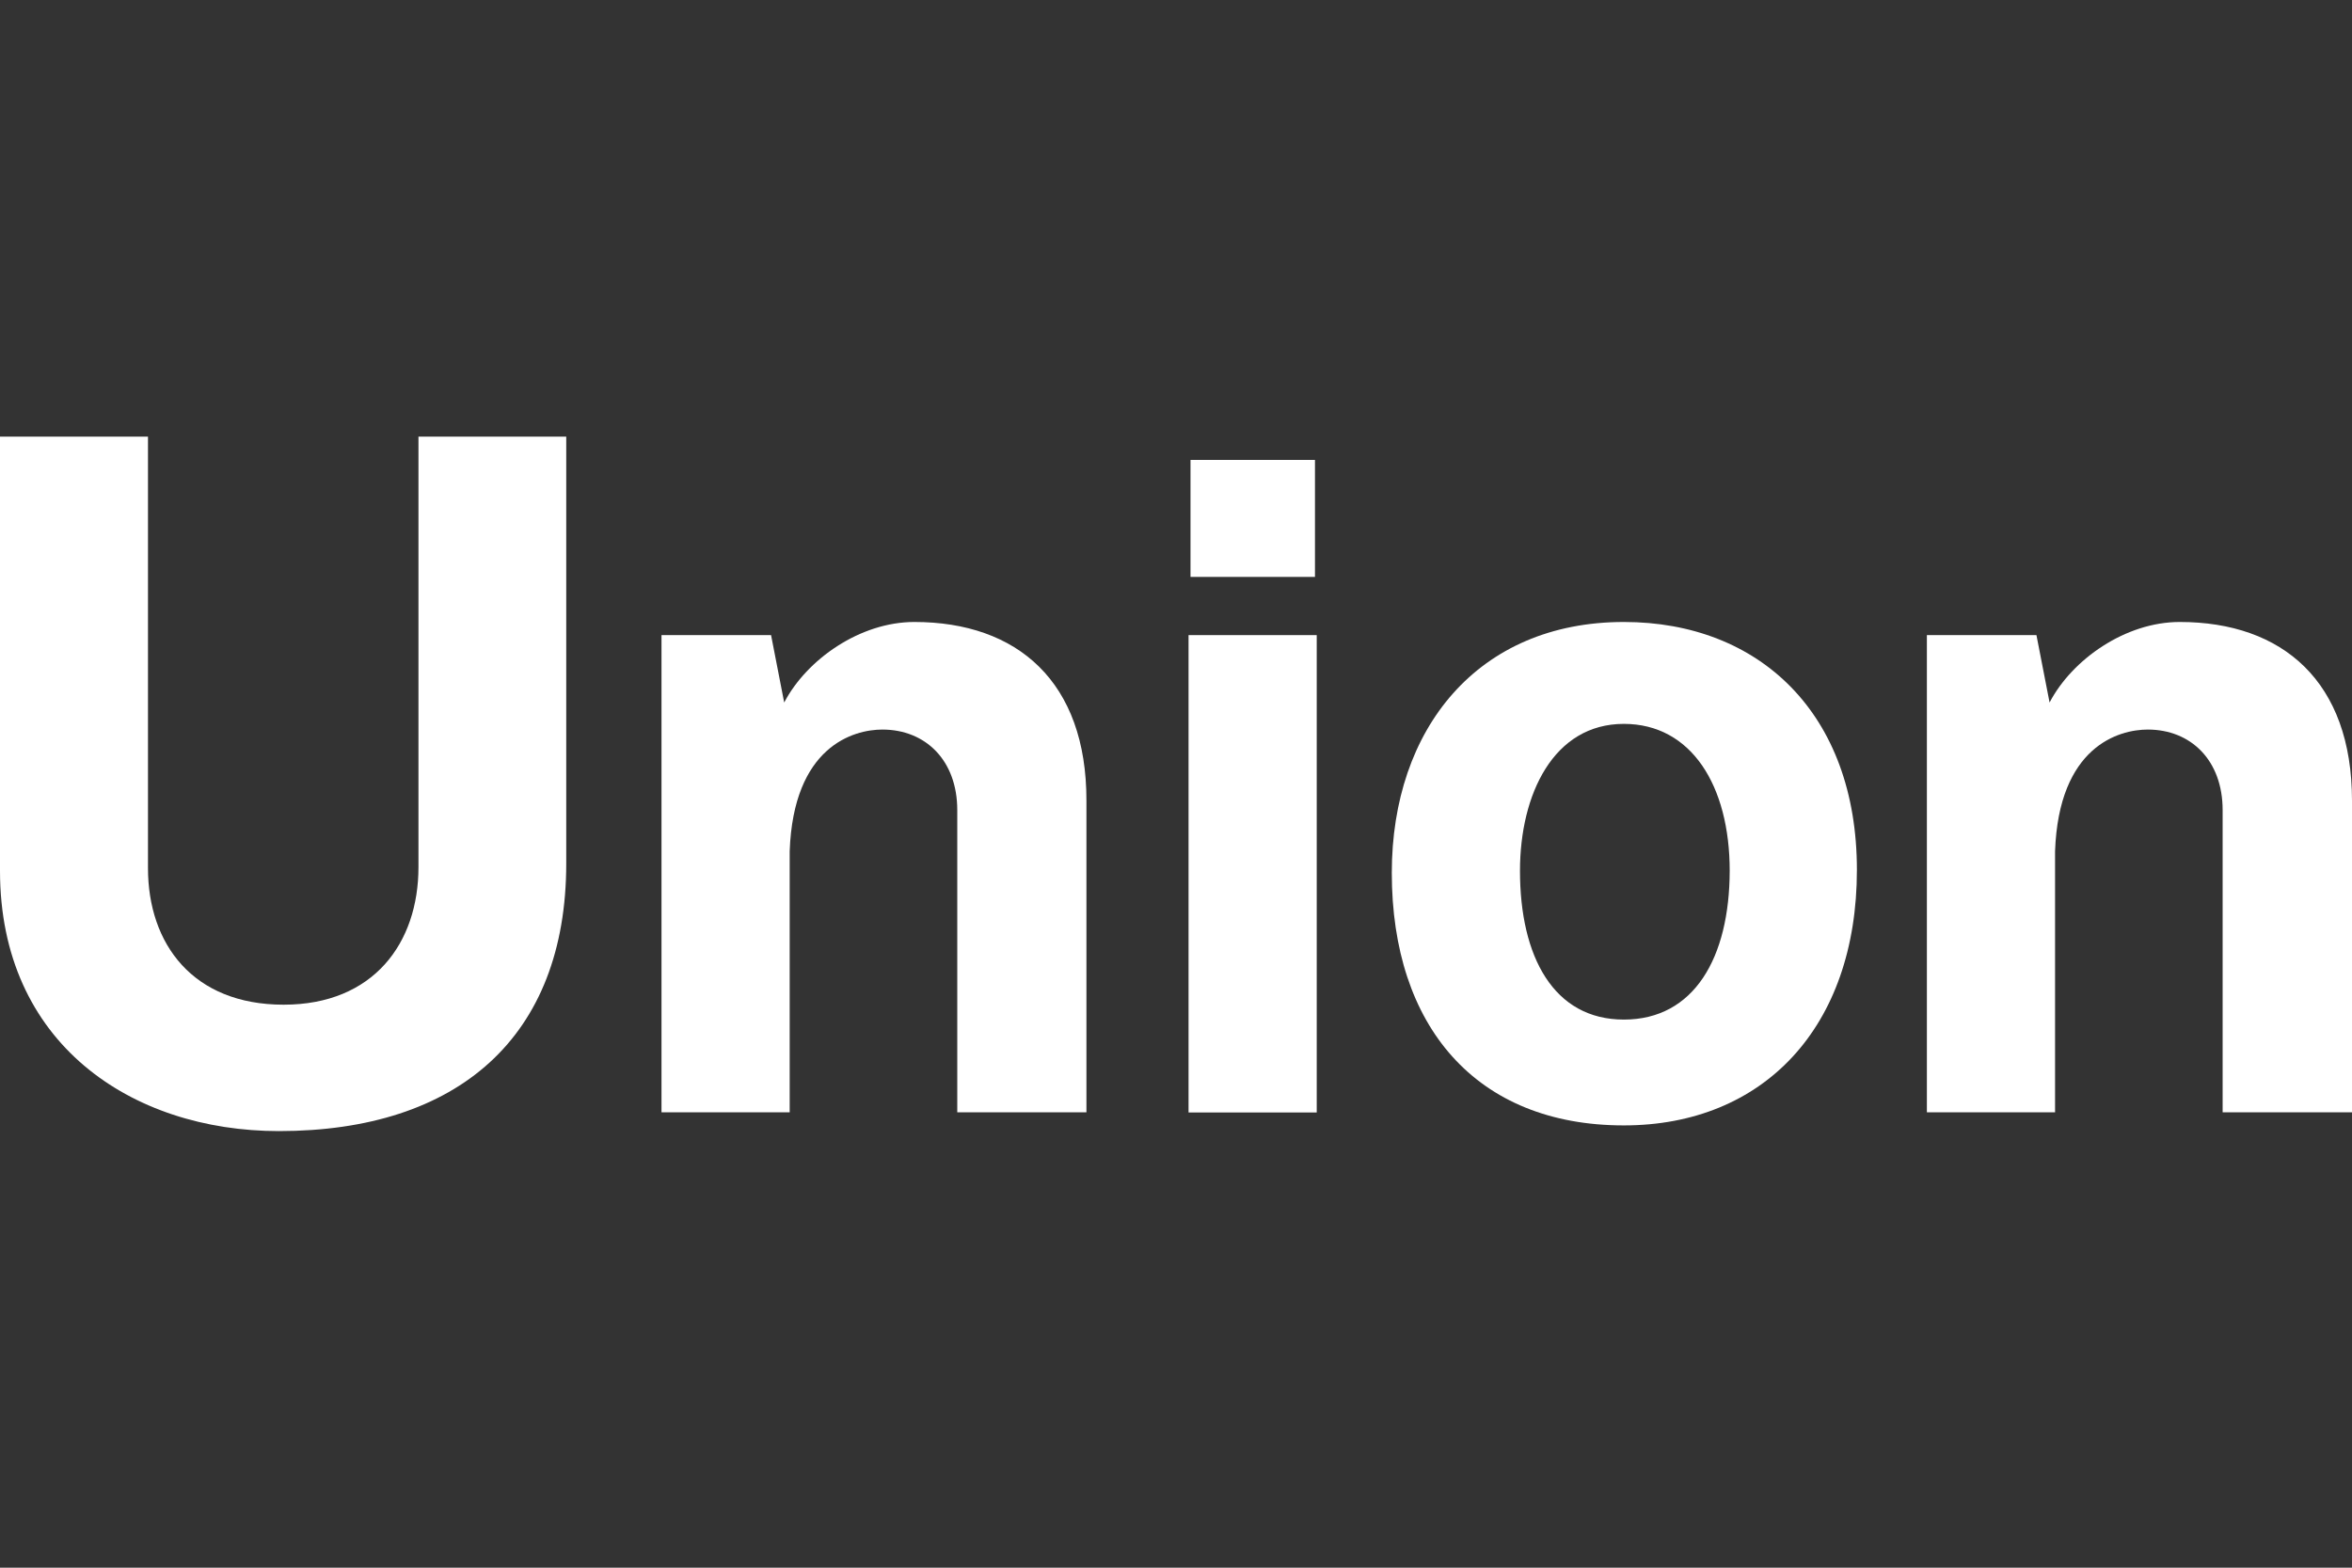
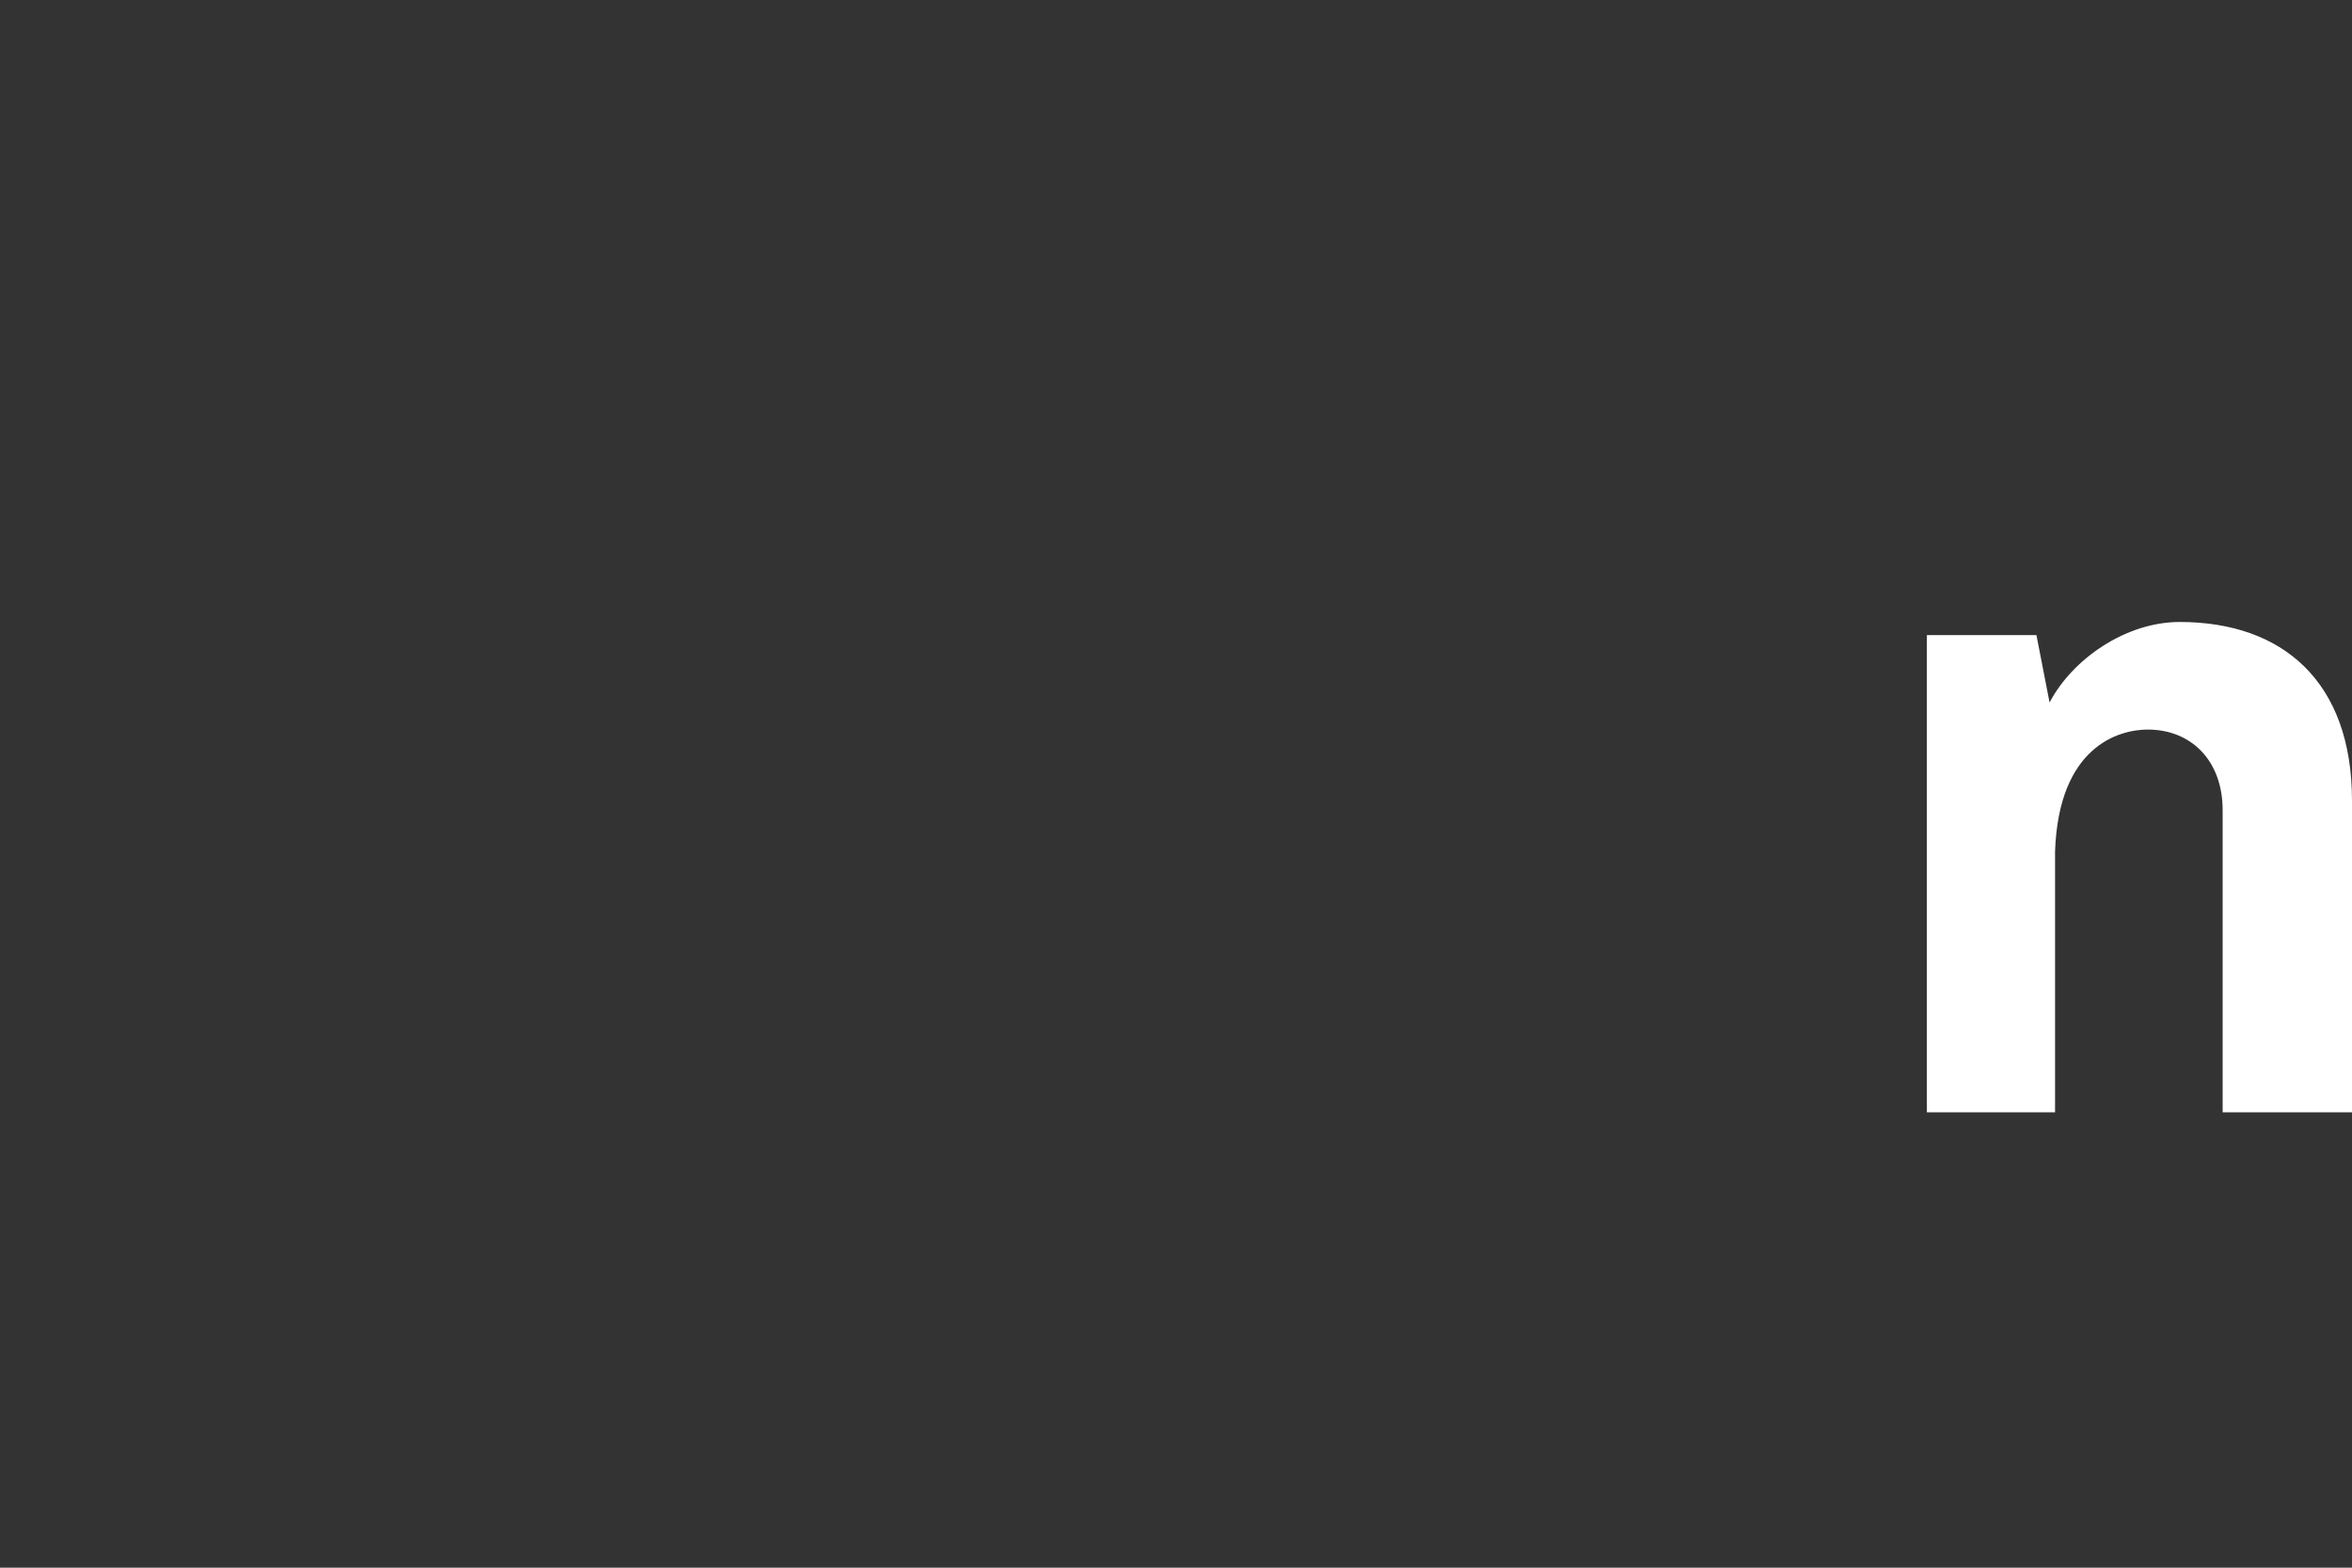
<svg xmlns="http://www.w3.org/2000/svg" version="1.1" id="Layer_2" x="0px" y="0px" viewBox="0 0 120 80" style="enable-background:new 0 0 120 80;" xml:space="preserve">
  <rect x="0" y="0" width="120" height="80" fill="#333333" stroke="none" />
  <style type="text/css">
	.st0{fill:#FFFFFF;}
</style>
  <g>
-     <rect x="60.74" y="23.47" class="st0" width="6.35" height="5.97" />
-     <path class="st0" d="M21.35,44.25c0,3.87-2.29,7.02-6.88,7.02c-4.63,0-6.92-3.1-6.92-6.97V22.28H0v22.16   c0,8.79,6.69,13.28,14.23,13.28c9.12,0,14.66-4.78,14.66-13.66V22.28h-7.54V44.25z" />
-     <path class="st0" d="M46.65,31.74c-2.77,0-5.49,1.91-6.64,4.11l-0.67-3.44h-5.59v24.35h6.54V43.44c0.19-5.35,3.25-6.21,4.73-6.21   c2.2,0,3.82,1.57,3.82,4.11v15.42h6.59v-15.9C55.44,34.79,51.91,31.74,46.65,31.74z" />
-     <rect x="60.64" y="32.41" class="st0" width="6.54" height="24.36" />
-     <path class="st0" d="M82.85,31.74c-7.45,0-11.84,5.45-11.84,12.8c0,7.83,4.3,12.89,11.84,12.89c7.12,0,11.89-5.01,11.89-13.04   C94.74,36.42,89.77,31.74,82.85,31.74z M82.85,52.03c-3.58,0-5.3-3.2-5.3-7.59c0-3.92,1.72-7.5,5.3-7.5c3.44,0,5.4,3.15,5.4,7.5   C88.24,48.88,86.43,52.03,82.85,52.03z" />
    <path class="st0" d="M111.21,31.74c-2.77,0-5.49,1.91-6.64,4.11l-0.67-3.44h-5.59v24.35h6.54V43.44c0.19-5.35,3.25-6.21,4.73-6.21   c2.2,0,3.82,1.57,3.82,4.11v15.42H120v-15.9C120,34.79,116.47,31.74,111.21,31.74z" />
  </g>
</svg>